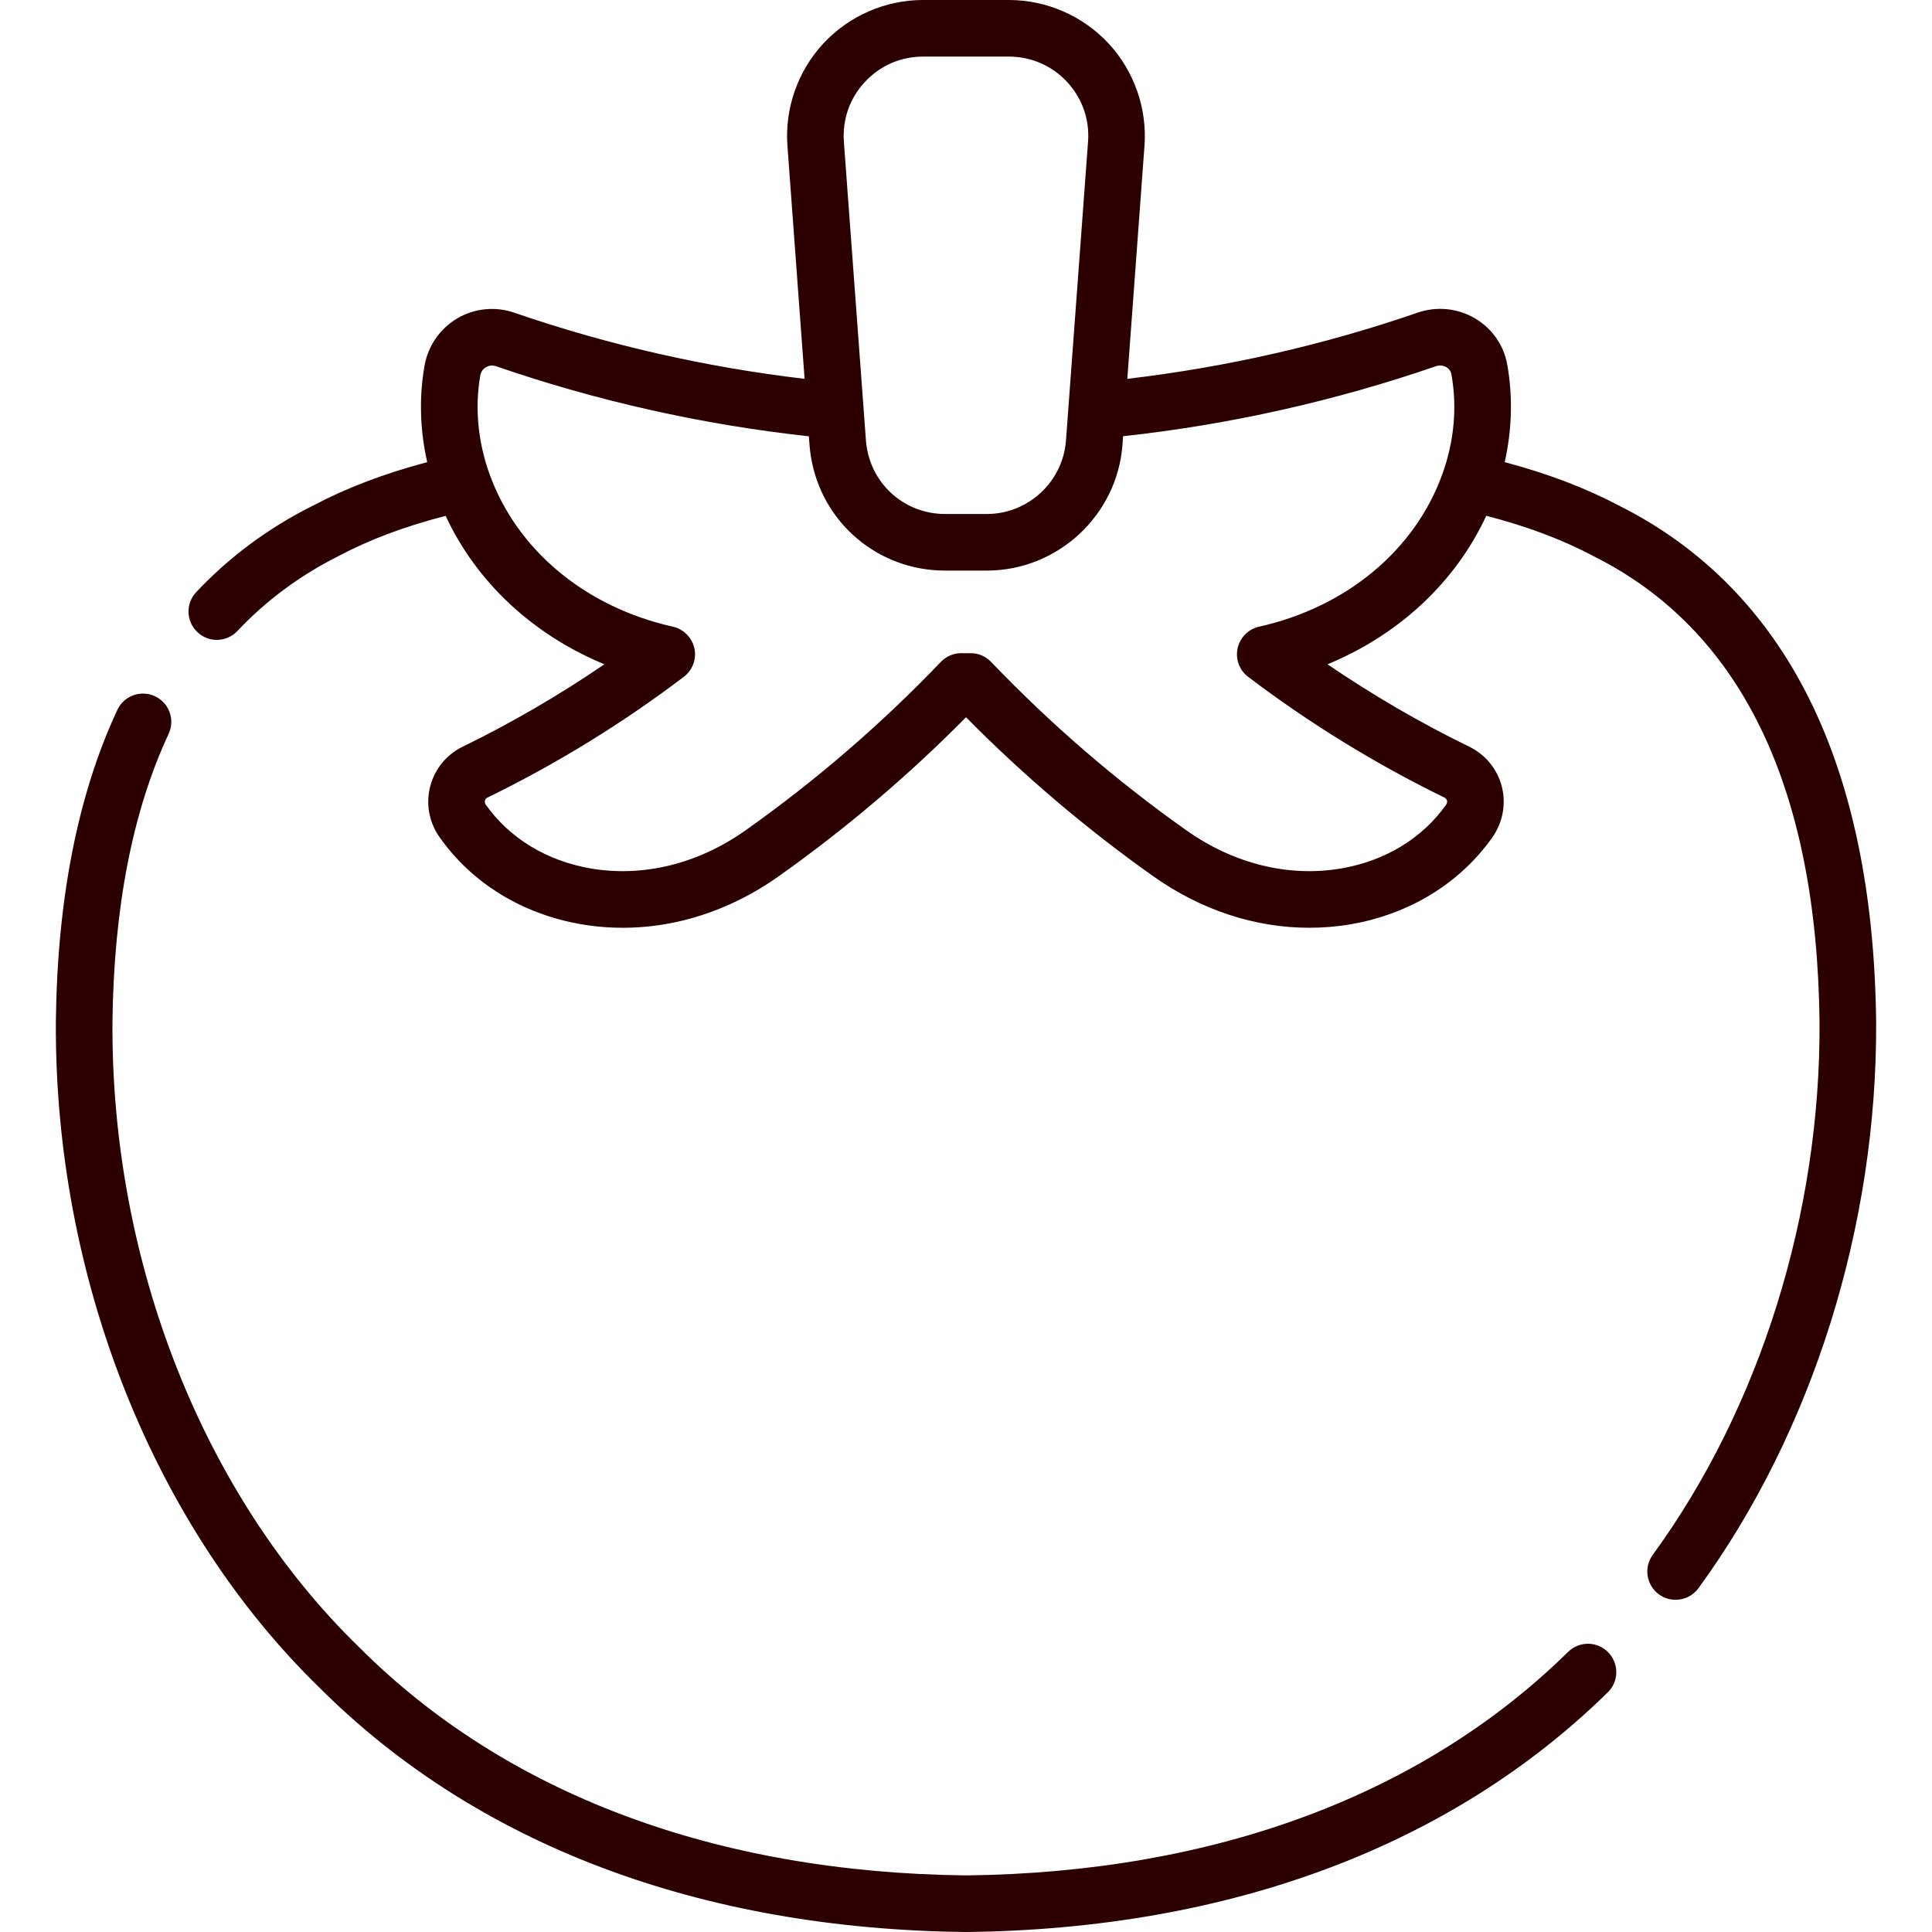
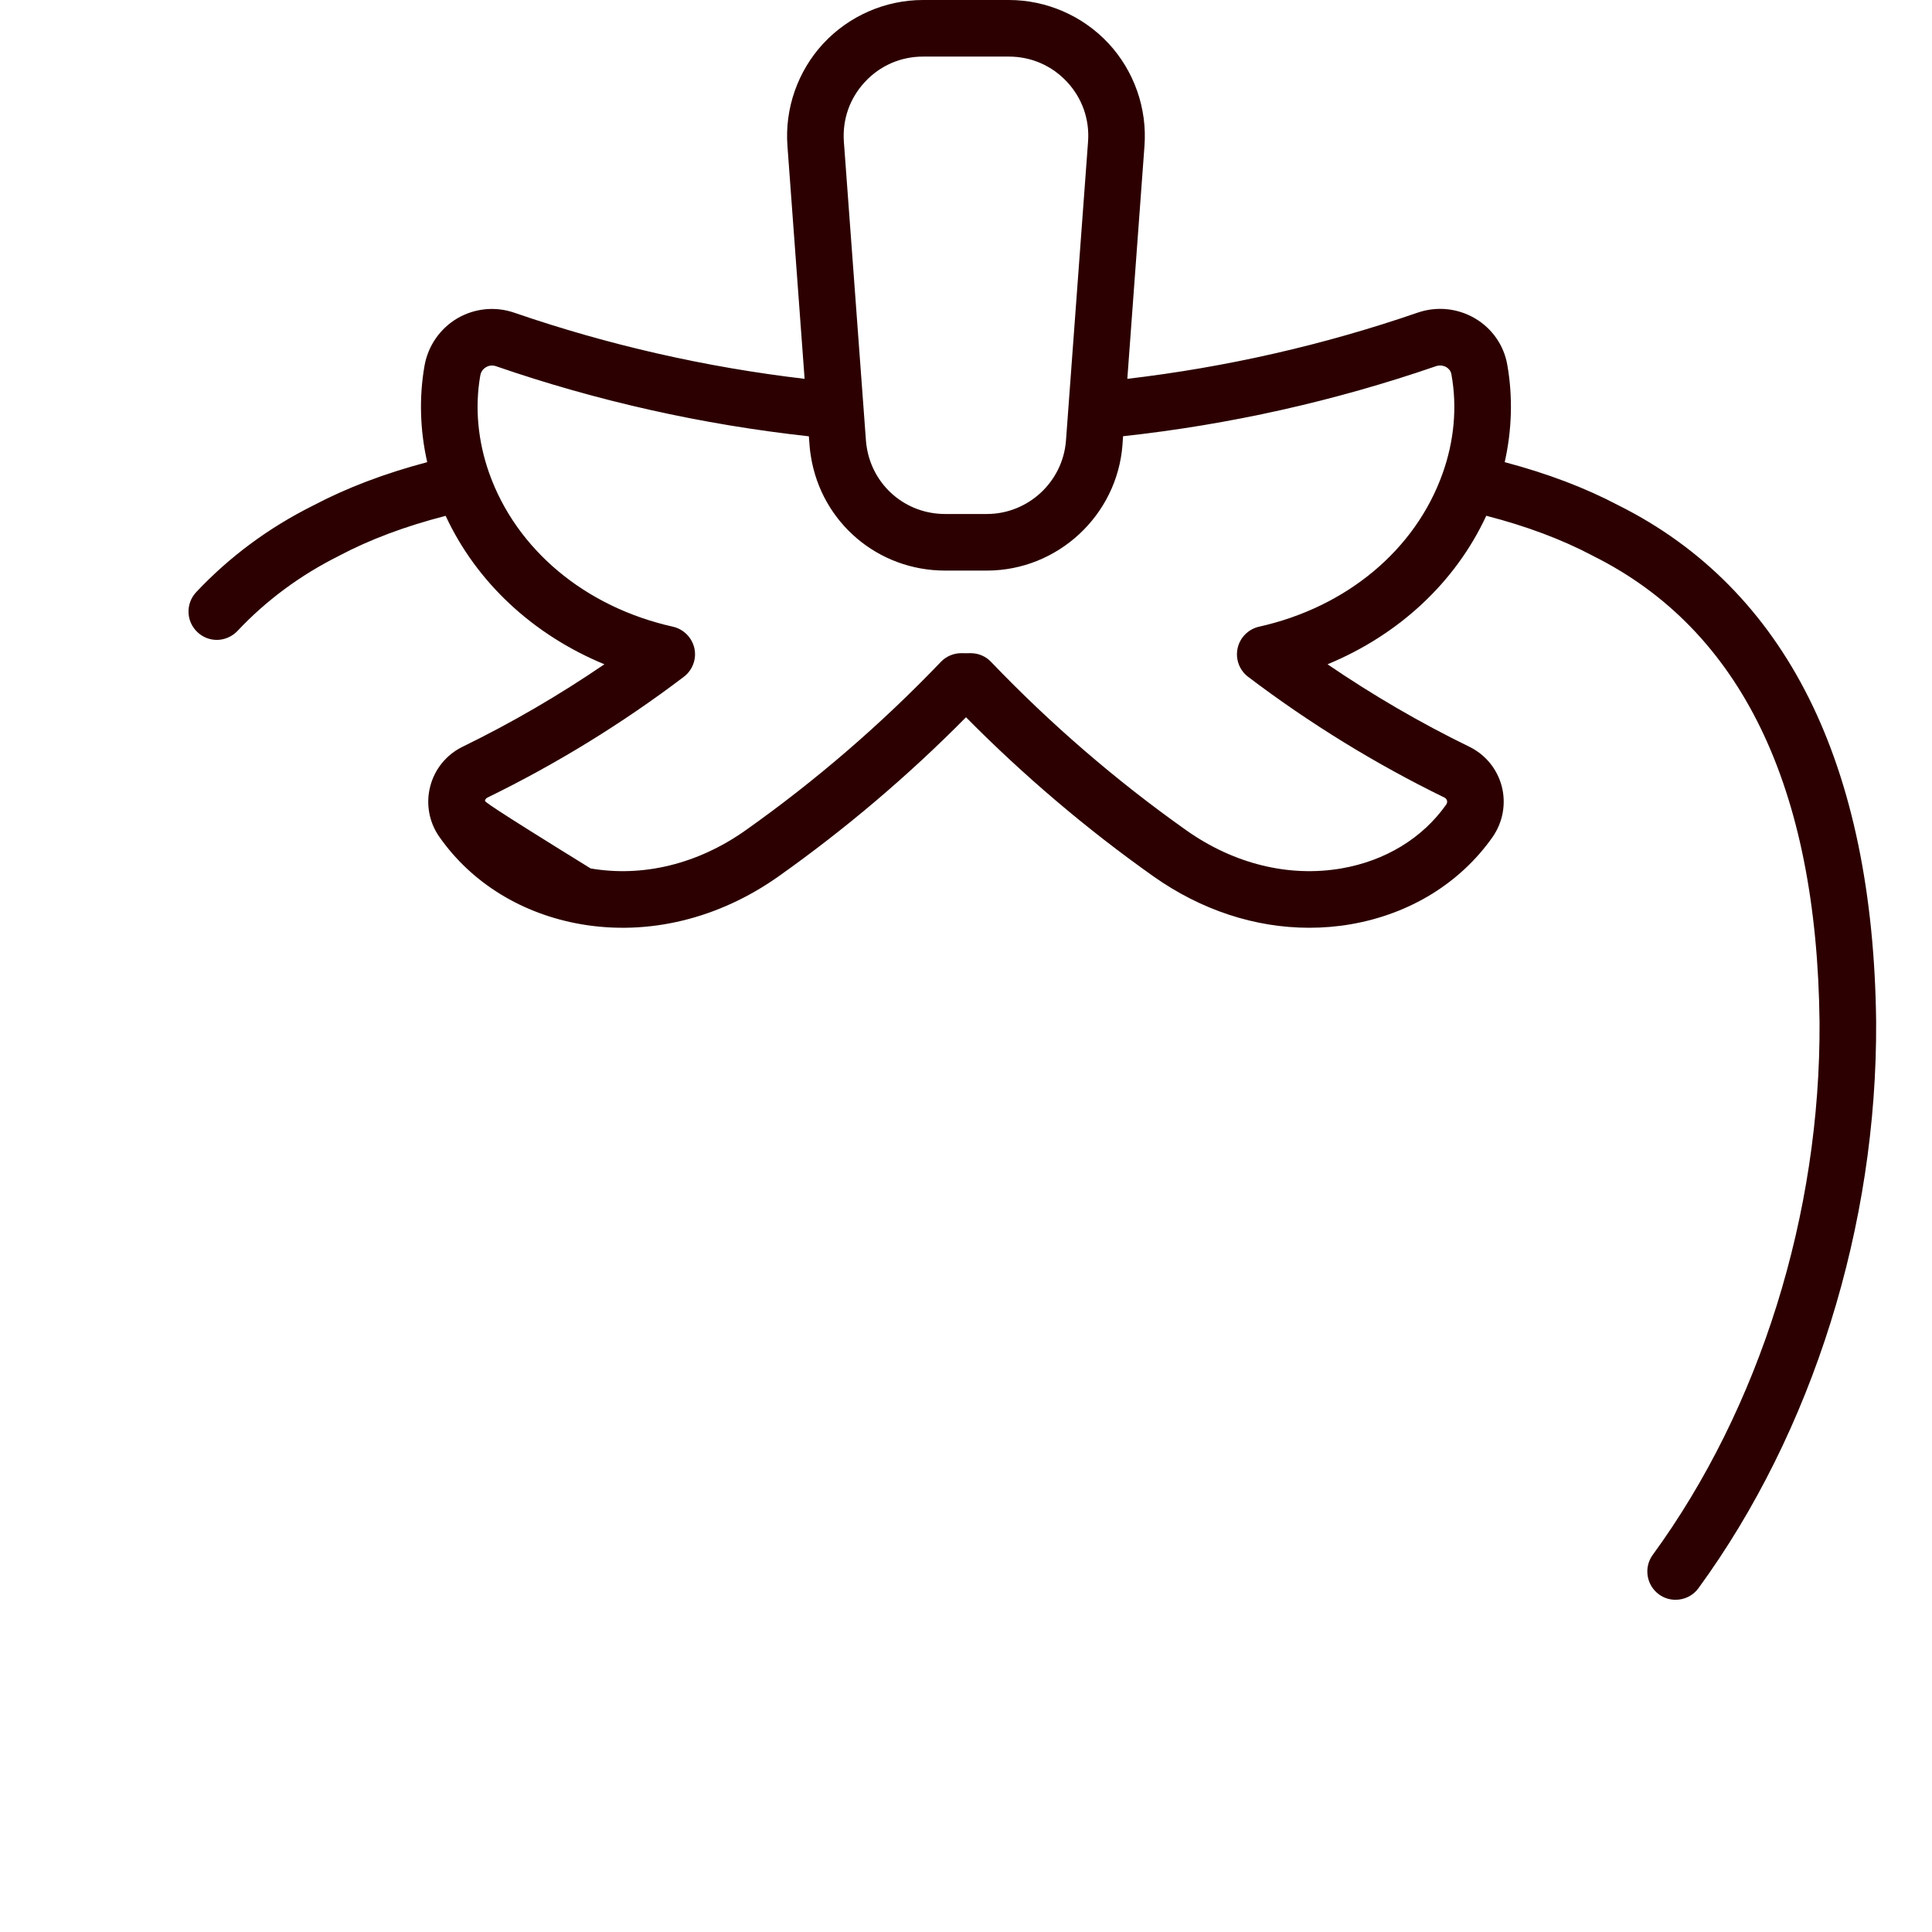
<svg xmlns="http://www.w3.org/2000/svg" width="24" height="24" viewBox="0 0 24 24" fill="none">
  <g clip-path="url(#clip0_764_2226)">
-     <path d="M19.48 20.52C17.667 22.302 15.08 23.262 12 23.297C8.889 23.262 6.284 22.284 4.468 20.469C4.466 20.468 4.465 20.467 4.464 20.465C2.526 18.584 1.379 15.679 1.397 12.697C1.413 11.277 1.648 10.072 2.095 9.116C2.177 8.94 2.101 8.731 1.925 8.649C1.749 8.567 1.54 8.643 1.458 8.818C0.968 9.866 0.711 11.168 0.694 12.691C0.675 15.861 1.901 18.955 3.972 20.968C5.922 22.915 8.697 23.964 11.996 24H12H12.004C15.271 23.964 18.026 22.934 19.973 21.022C20.112 20.886 20.113 20.663 19.977 20.525C19.841 20.386 19.619 20.384 19.48 20.52Z" fill="#2C0000" />
-     <path d="M22.474 8.679C21.938 7.603 21.142 6.796 20.11 6.28C19.691 6.059 19.224 5.882 18.692 5.741C18.783 5.337 18.794 4.923 18.723 4.526C18.68 4.287 18.534 4.079 18.323 3.955C18.107 3.828 17.847 3.802 17.61 3.884C16.441 4.287 15.23 4.562 14.004 4.706L14.217 1.814C14.252 1.347 14.089 0.883 13.771 0.54C13.452 0.197 13.001 0 12.533 0H11.466C10.998 0 10.547 0.197 10.228 0.54C9.91 0.883 9.747 1.347 9.782 1.814L9.995 4.706C8.769 4.562 7.558 4.287 6.39 3.885C6.154 3.803 5.895 3.829 5.68 3.955C5.465 4.083 5.316 4.298 5.273 4.546C5.205 4.937 5.217 5.344 5.307 5.741C4.776 5.882 4.309 6.059 3.89 6.28C3.338 6.555 2.85 6.917 2.437 7.356C2.304 7.498 2.311 7.72 2.453 7.853C2.52 7.917 2.607 7.949 2.693 7.949C2.787 7.949 2.88 7.911 2.95 7.838C3.306 7.459 3.729 7.146 4.207 6.907C4.209 6.906 4.212 6.905 4.214 6.903C4.599 6.7 5.035 6.537 5.536 6.408C5.919 7.233 6.62 7.885 7.508 8.252C6.945 8.636 6.355 8.98 5.747 9.276C5.546 9.374 5.399 9.554 5.344 9.77C5.288 9.986 5.33 10.216 5.46 10.399C5.861 10.97 6.486 11.354 7.218 11.481C8.055 11.625 8.926 11.414 9.671 10.887C10.5 10.3 11.283 9.636 12 8.91C12.717 9.635 13.499 10.3 14.329 10.887C14.921 11.306 15.592 11.525 16.263 11.525C16.436 11.525 16.61 11.511 16.782 11.481C17.514 11.354 18.138 10.97 18.54 10.4C18.669 10.216 18.711 9.986 18.656 9.77C18.6 9.554 18.453 9.374 18.252 9.276C17.644 8.98 17.054 8.636 16.491 8.252C17.379 7.885 18.08 7.233 18.463 6.407C18.965 6.537 19.4 6.7 19.785 6.903C19.788 6.905 19.79 6.906 19.792 6.907C21.624 7.821 22.57 9.769 22.603 12.696C22.617 15.078 21.862 17.491 20.531 19.315C20.417 19.471 20.451 19.691 20.608 19.806C20.671 19.852 20.743 19.873 20.815 19.873C20.924 19.873 21.031 19.823 21.099 19.729C22.517 17.786 23.321 15.221 23.306 12.69C23.288 11.1 23.008 9.751 22.474 8.679ZM10.744 1.018C10.932 0.815 11.189 0.703 11.466 0.703H12.533C12.81 0.703 13.067 0.815 13.256 1.018C13.444 1.221 13.537 1.485 13.516 1.762V1.762L13.242 5.472C13.204 5.984 12.773 6.385 12.259 6.385H11.74C11.253 6.385 10.844 6.037 10.767 5.556C10.762 5.527 10.759 5.499 10.757 5.472L10.483 1.762C10.463 1.485 10.555 1.221 10.744 1.018ZM17.922 5.877C17.585 6.828 16.732 7.541 15.641 7.785C15.507 7.815 15.403 7.92 15.374 8.053C15.345 8.187 15.396 8.326 15.505 8.408C16.269 8.987 17.089 9.491 17.944 9.908C17.96 9.916 17.97 9.928 17.975 9.945C17.978 9.957 17.979 9.975 17.965 9.995C17.671 10.412 17.209 10.694 16.662 10.788C16.011 10.9 15.326 10.732 14.735 10.313C13.866 9.698 13.051 8.995 12.312 8.223C12.245 8.152 12.153 8.113 12.054 8.114C12.018 8.115 11.981 8.115 11.945 8.114C11.848 8.113 11.754 8.152 11.687 8.223C10.948 8.995 10.133 9.698 9.264 10.313C8.673 10.732 7.989 10.9 7.337 10.788C6.791 10.694 6.328 10.412 6.034 9.995C6.021 9.975 6.021 9.957 6.025 9.945C6.029 9.928 6.039 9.916 6.055 9.908C6.91 9.491 7.731 8.987 8.494 8.408C8.603 8.326 8.655 8.187 8.626 8.053C8.596 7.92 8.492 7.815 8.359 7.785C7.268 7.541 6.415 6.828 6.077 5.878C5.936 5.48 5.897 5.061 5.966 4.666C5.976 4.605 6.015 4.574 6.038 4.561C6.059 4.548 6.104 4.53 6.161 4.549C7.419 4.983 8.725 5.275 10.048 5.42C10.054 5.498 10.059 5.59 10.073 5.668C10.204 6.491 10.906 7.088 11.74 7.088H12.259C13.139 7.088 13.879 6.401 13.944 5.524L13.951 5.419C15.273 5.275 16.579 4.983 17.838 4.549C17.881 4.534 17.928 4.539 17.967 4.561C17.991 4.576 18.022 4.602 18.03 4.651C18.103 5.051 18.065 5.475 17.922 5.877Z" fill="#2C0000" />
+     <path d="M22.474 8.679C21.938 7.603 21.142 6.796 20.11 6.28C19.691 6.059 19.224 5.882 18.692 5.741C18.783 5.337 18.794 4.923 18.723 4.526C18.68 4.287 18.534 4.079 18.323 3.955C18.107 3.828 17.847 3.802 17.61 3.884C16.441 4.287 15.23 4.562 14.004 4.706L14.217 1.814C14.252 1.347 14.089 0.883 13.771 0.54C13.452 0.197 13.001 0 12.533 0H11.466C10.998 0 10.547 0.197 10.228 0.54C9.91 0.883 9.747 1.347 9.782 1.814L9.995 4.706C8.769 4.562 7.558 4.287 6.39 3.885C6.154 3.803 5.895 3.829 5.68 3.955C5.465 4.083 5.316 4.298 5.273 4.546C5.205 4.937 5.217 5.344 5.307 5.741C4.776 5.882 4.309 6.059 3.89 6.28C3.338 6.555 2.85 6.917 2.437 7.356C2.304 7.498 2.311 7.72 2.453 7.853C2.52 7.917 2.607 7.949 2.693 7.949C2.787 7.949 2.88 7.911 2.95 7.838C3.306 7.459 3.729 7.146 4.207 6.907C4.209 6.906 4.212 6.905 4.214 6.903C4.599 6.7 5.035 6.537 5.536 6.408C5.919 7.233 6.62 7.885 7.508 8.252C6.945 8.636 6.355 8.98 5.747 9.276C5.546 9.374 5.399 9.554 5.344 9.77C5.288 9.986 5.33 10.216 5.46 10.399C5.861 10.97 6.486 11.354 7.218 11.481C8.055 11.625 8.926 11.414 9.671 10.887C10.5 10.3 11.283 9.636 12 8.91C12.717 9.635 13.499 10.3 14.329 10.887C14.921 11.306 15.592 11.525 16.263 11.525C16.436 11.525 16.61 11.511 16.782 11.481C17.514 11.354 18.138 10.97 18.54 10.4C18.669 10.216 18.711 9.986 18.656 9.77C18.6 9.554 18.453 9.374 18.252 9.276C17.644 8.98 17.054 8.636 16.491 8.252C17.379 7.885 18.08 7.233 18.463 6.407C18.965 6.537 19.4 6.7 19.785 6.903C19.788 6.905 19.79 6.906 19.792 6.907C21.624 7.821 22.57 9.769 22.603 12.696C22.617 15.078 21.862 17.491 20.531 19.315C20.417 19.471 20.451 19.691 20.608 19.806C20.671 19.852 20.743 19.873 20.815 19.873C20.924 19.873 21.031 19.823 21.099 19.729C22.517 17.786 23.321 15.221 23.306 12.69C23.288 11.1 23.008 9.751 22.474 8.679ZM10.744 1.018C10.932 0.815 11.189 0.703 11.466 0.703H12.533C12.81 0.703 13.067 0.815 13.256 1.018C13.444 1.221 13.537 1.485 13.516 1.762V1.762L13.242 5.472C13.204 5.984 12.773 6.385 12.259 6.385H11.74C11.253 6.385 10.844 6.037 10.767 5.556C10.762 5.527 10.759 5.499 10.757 5.472L10.483 1.762C10.463 1.485 10.555 1.221 10.744 1.018ZM17.922 5.877C17.585 6.828 16.732 7.541 15.641 7.785C15.507 7.815 15.403 7.92 15.374 8.053C15.345 8.187 15.396 8.326 15.505 8.408C16.269 8.987 17.089 9.491 17.944 9.908C17.96 9.916 17.97 9.928 17.975 9.945C17.978 9.957 17.979 9.975 17.965 9.995C17.671 10.412 17.209 10.694 16.662 10.788C16.011 10.9 15.326 10.732 14.735 10.313C13.866 9.698 13.051 8.995 12.312 8.223C12.245 8.152 12.153 8.113 12.054 8.114C12.018 8.115 11.981 8.115 11.945 8.114C11.848 8.113 11.754 8.152 11.687 8.223C10.948 8.995 10.133 9.698 9.264 10.313C8.673 10.732 7.989 10.9 7.337 10.788C6.021 9.975 6.021 9.957 6.025 9.945C6.029 9.928 6.039 9.916 6.055 9.908C6.91 9.491 7.731 8.987 8.494 8.408C8.603 8.326 8.655 8.187 8.626 8.053C8.596 7.92 8.492 7.815 8.359 7.785C7.268 7.541 6.415 6.828 6.077 5.878C5.936 5.48 5.897 5.061 5.966 4.666C5.976 4.605 6.015 4.574 6.038 4.561C6.059 4.548 6.104 4.53 6.161 4.549C7.419 4.983 8.725 5.275 10.048 5.42C10.054 5.498 10.059 5.59 10.073 5.668C10.204 6.491 10.906 7.088 11.74 7.088H12.259C13.139 7.088 13.879 6.401 13.944 5.524L13.951 5.419C15.273 5.275 16.579 4.983 17.838 4.549C17.881 4.534 17.928 4.539 17.967 4.561C17.991 4.576 18.022 4.602 18.03 4.651C18.103 5.051 18.065 5.475 17.922 5.877Z" fill="#2C0000" />
  </g>
  <defs>
    <clipPath id="clip0_764_2226">
      <rect width="24" height="24" fill="white" />
    </clipPath>
  </defs>
</svg>